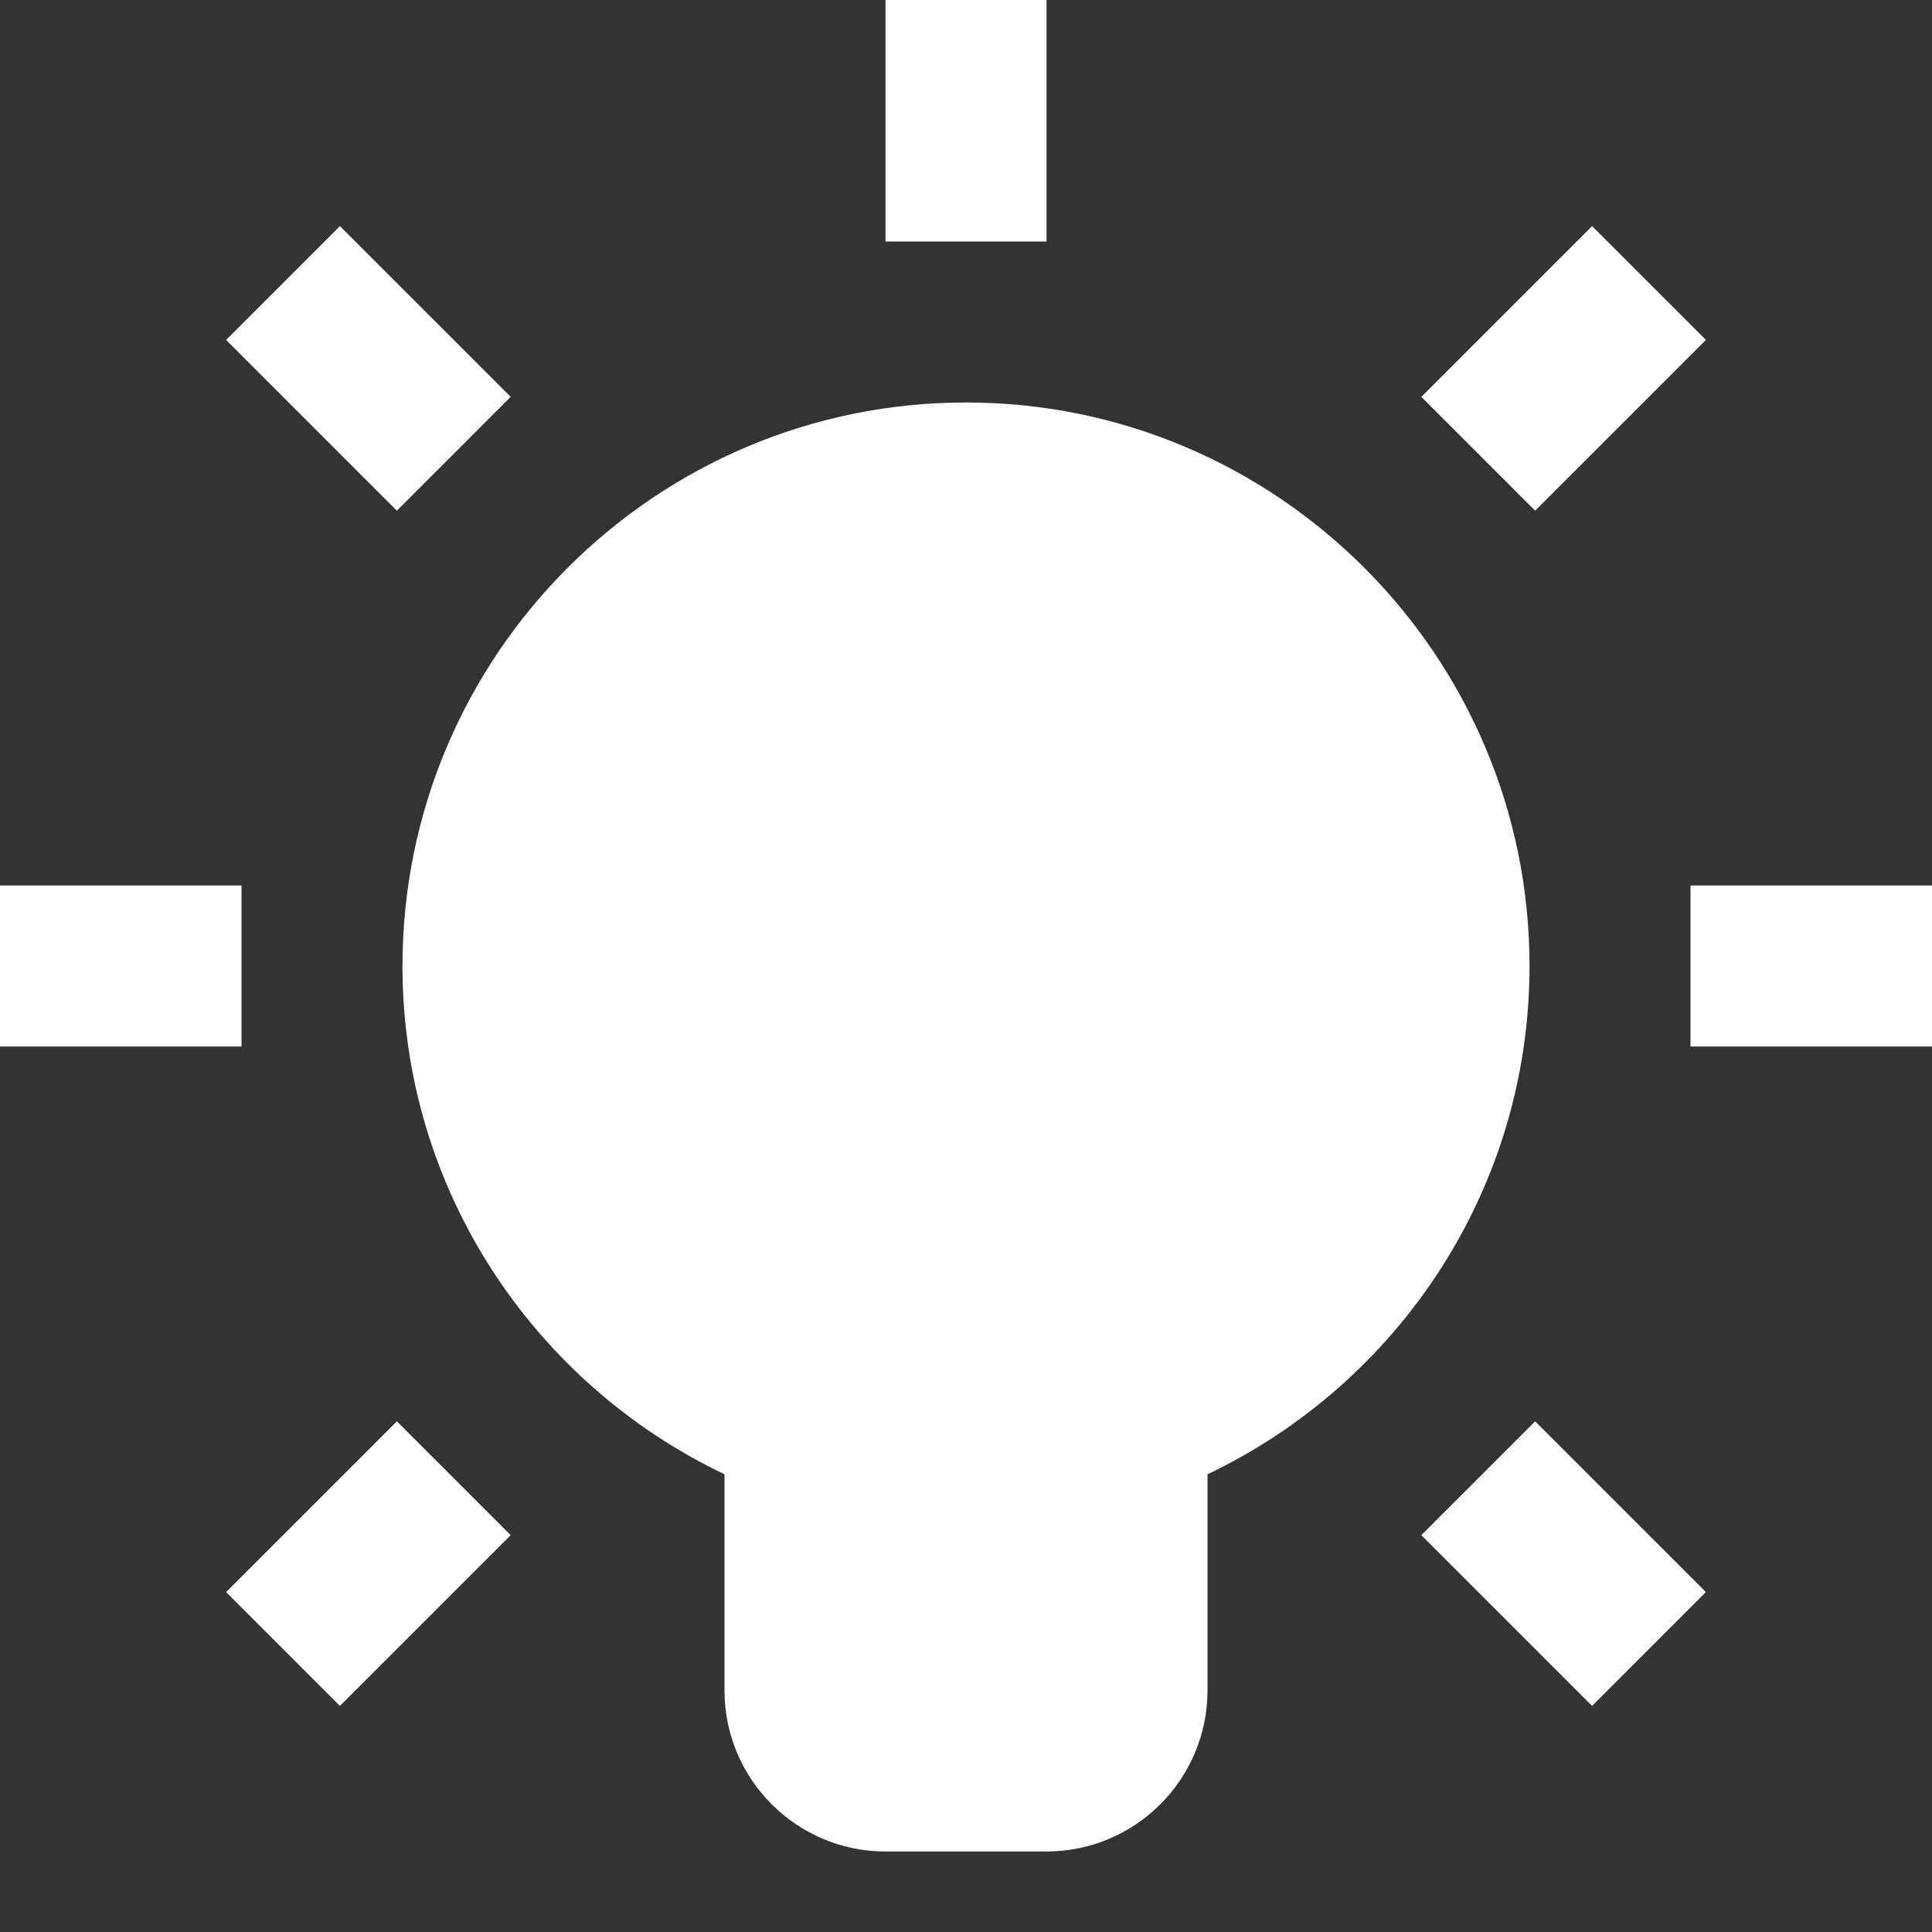
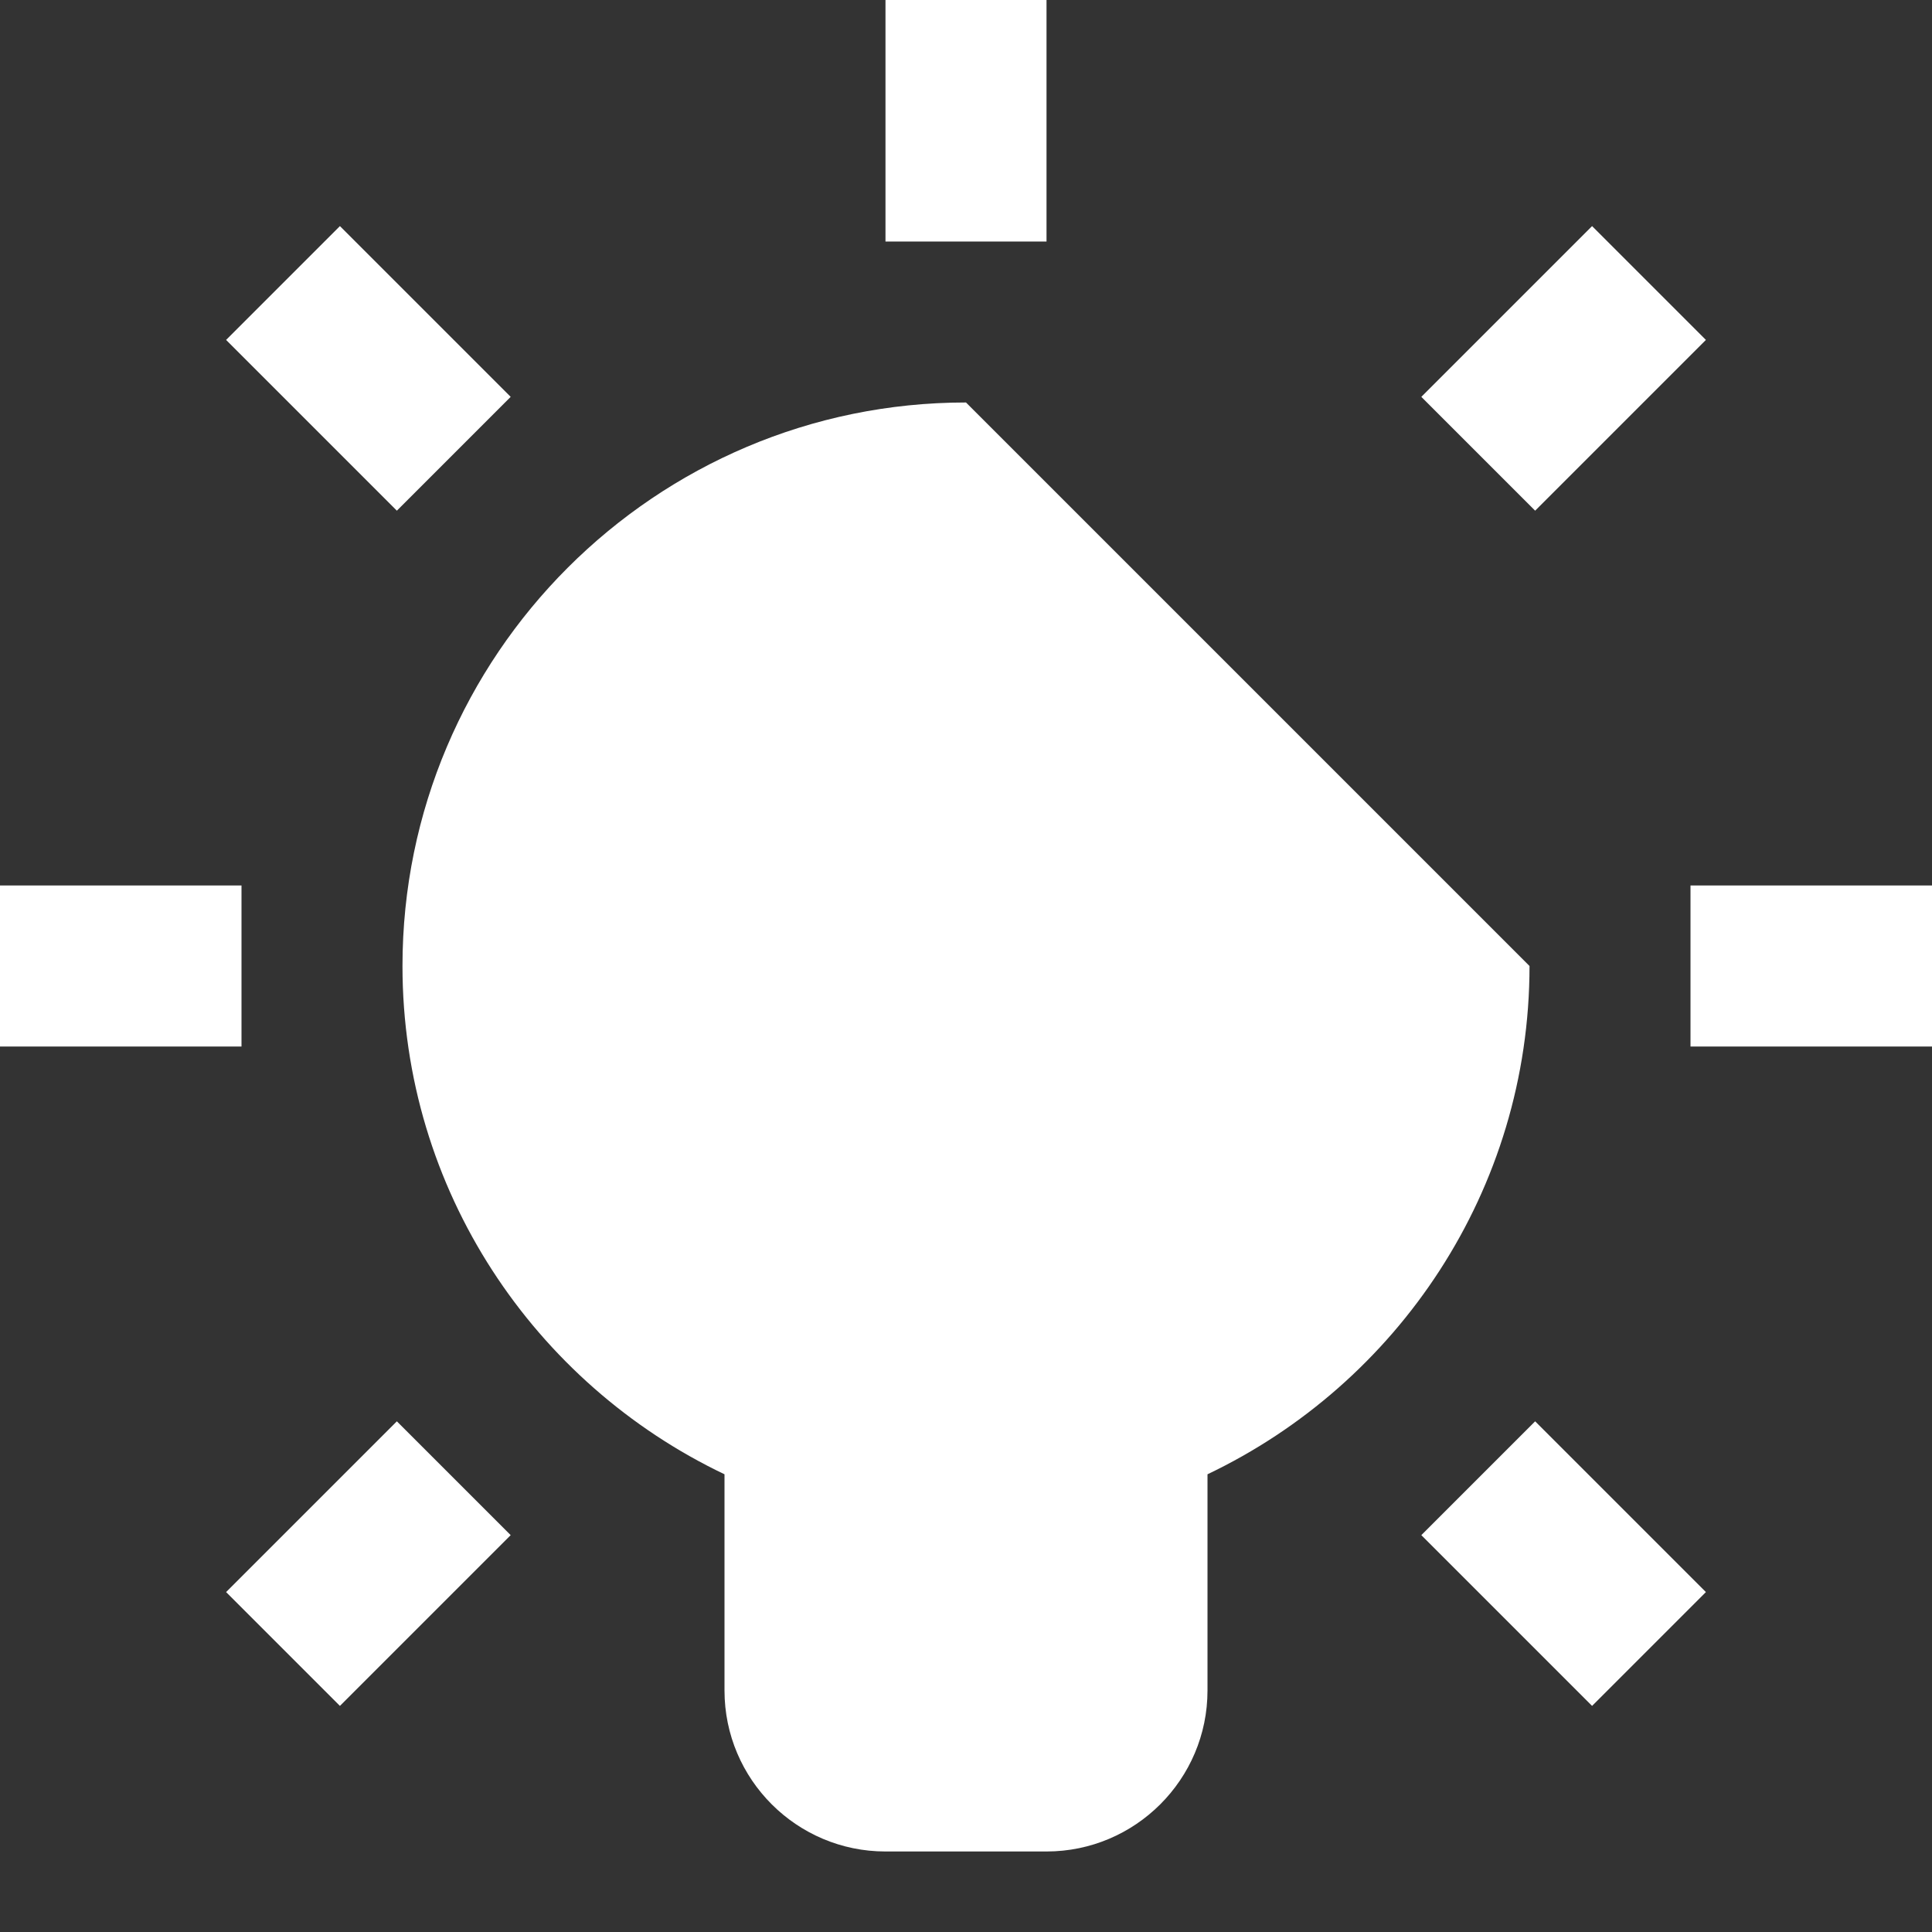
<svg xmlns="http://www.w3.org/2000/svg" width="34" height="34" viewBox="0 0 34 34" fill="none">
  <rect x="0" y="0" width="34" height="34" fill="#333333" stroke="none" />
-   <path d="M15.583 0V4.25H18.417V0H15.583ZM5.982 3.979L3.979 5.982L6.984 8.987L8.987 6.984L5.982 3.979ZM28.018 3.979L25.013 6.984L27.016 8.987L30.021 5.982L28.018 3.979ZM17 7.083C11.532 7.083 7.083 11.532 7.083 17C7.083 20.945 9.405 24.35 12.75 25.945V29.75C12.75 31.313 14.021 32.583 15.583 32.583H18.417C19.979 32.583 21.25 31.313 21.25 29.75V25.945C24.595 24.35 26.917 20.945 26.917 17C26.917 11.532 22.468 7.083 17 7.083ZM0 15.583V18.417H4.25V15.583H0ZM29.75 15.583V18.417H34V15.583H29.75ZM6.984 25.013L3.979 28.018L5.982 30.021L8.987 27.016L6.984 25.013ZM27.016 25.013L25.013 27.016L28.018 30.021L30.021 28.018L27.016 25.013Z" fill="white" />
+   <path d="M15.583 0V4.25H18.417V0H15.583ZM5.982 3.979L3.979 5.982L6.984 8.987L8.987 6.984L5.982 3.979ZM28.018 3.979L25.013 6.984L27.016 8.987L30.021 5.982L28.018 3.979ZM17 7.083C11.532 7.083 7.083 11.532 7.083 17C7.083 20.945 9.405 24.35 12.75 25.945V29.75C12.75 31.313 14.021 32.583 15.583 32.583H18.417C19.979 32.583 21.25 31.313 21.25 29.75V25.945C24.595 24.35 26.917 20.945 26.917 17ZM0 15.583V18.417H4.25V15.583H0ZM29.75 15.583V18.417H34V15.583H29.75ZM6.984 25.013L3.979 28.018L5.982 30.021L8.987 27.016L6.984 25.013ZM27.016 25.013L25.013 27.016L28.018 30.021L30.021 28.018L27.016 25.013Z" fill="white" />
</svg>